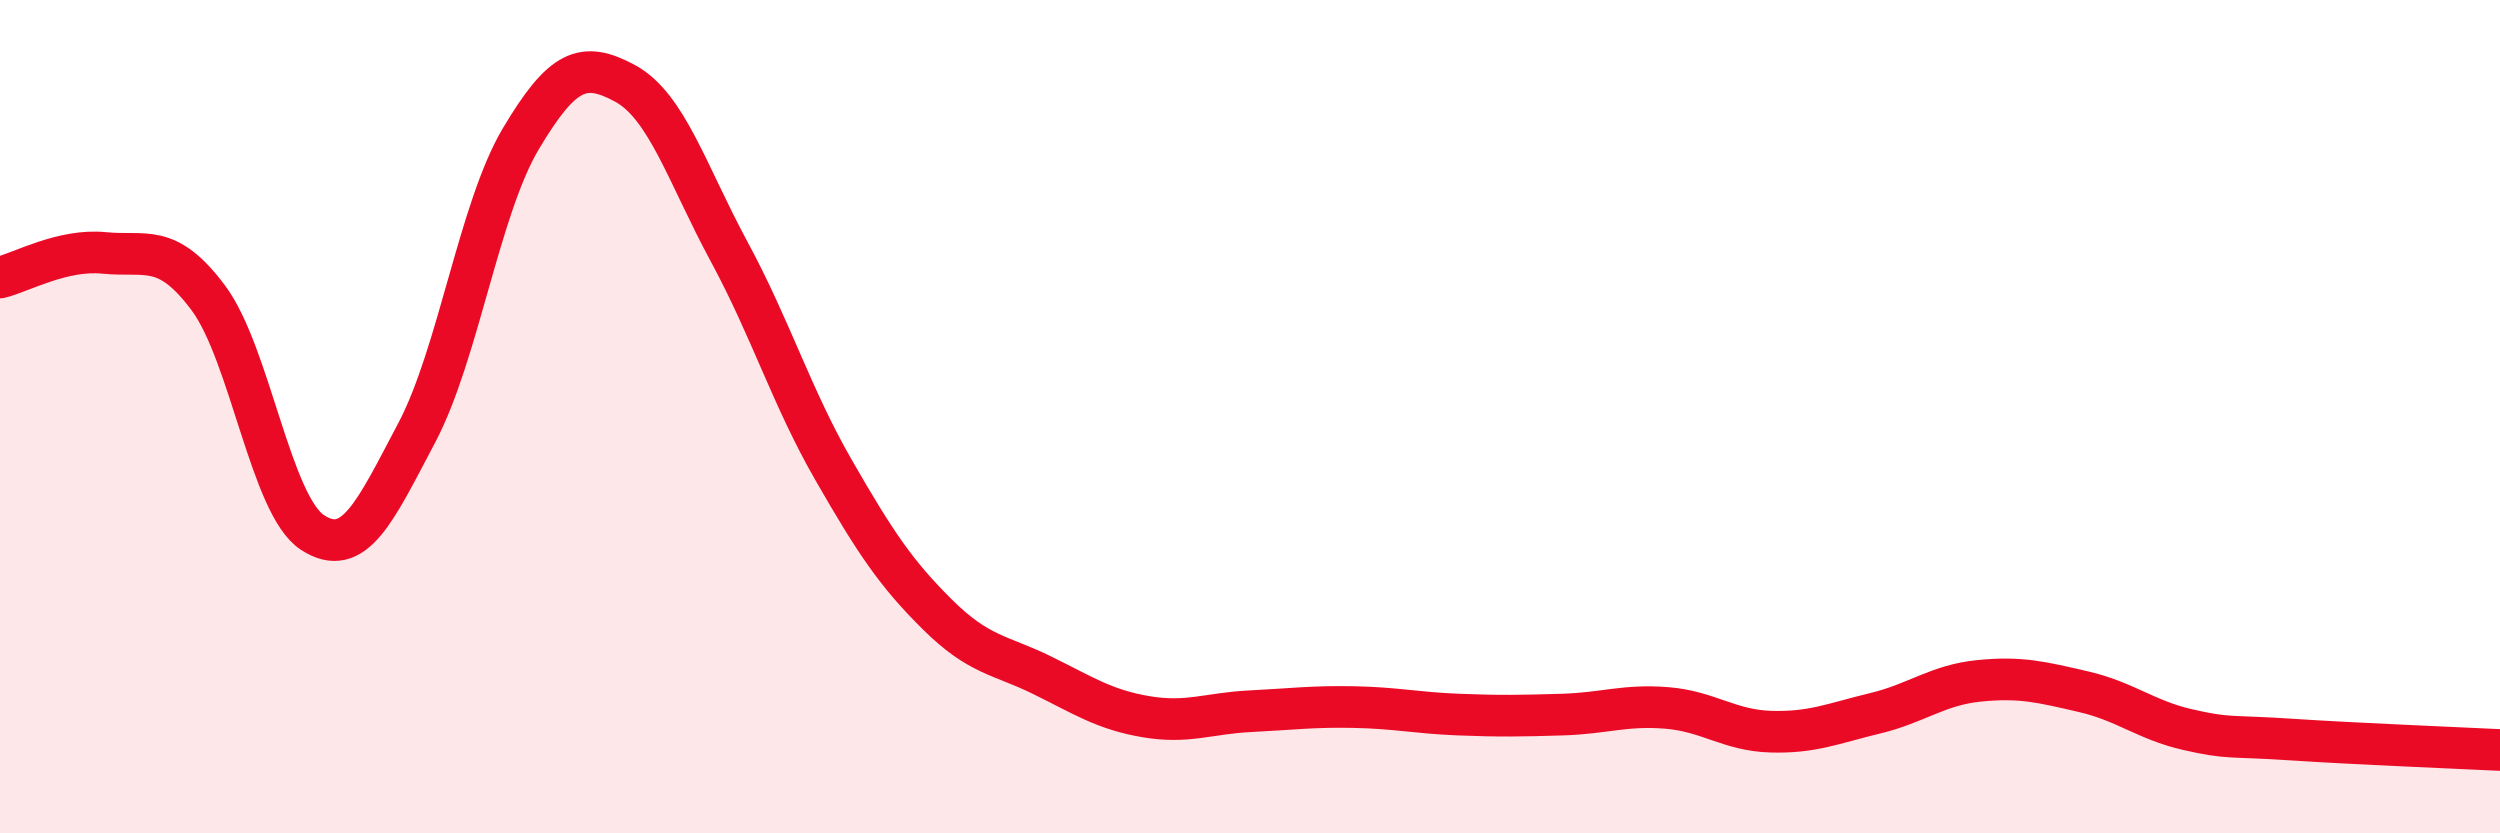
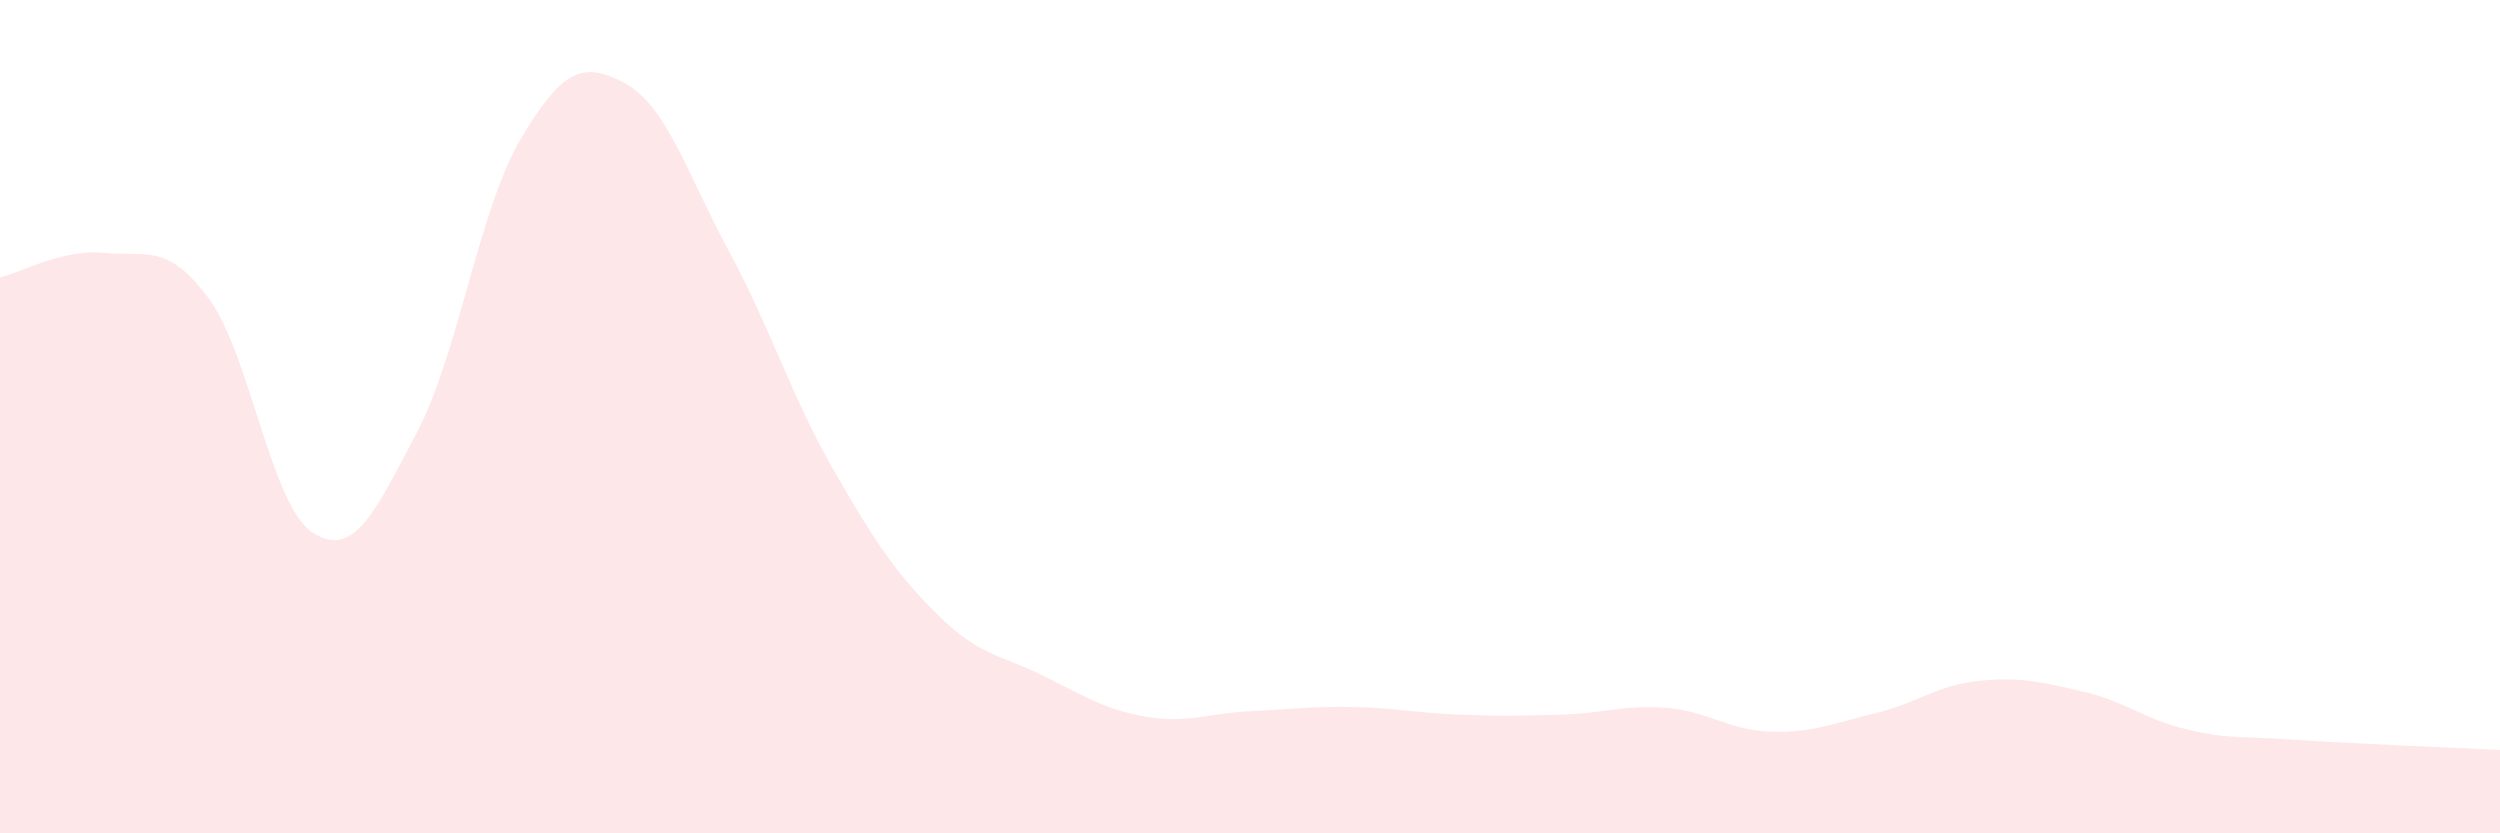
<svg xmlns="http://www.w3.org/2000/svg" width="60" height="20" viewBox="0 0 60 20">
  <path d="M 0,6.66 C 0.5,6.54 1.5,5.97 2.5,6.07 C 3.5,6.17 4,5.81 5,7.15 C 6,8.49 6.5,12.13 7.5,12.78 C 8.5,13.43 9,12.28 10,10.39 C 11,8.5 11.5,5.01 12.5,3.33 C 13.5,1.65 14,1.46 15,2 C 16,2.54 16.5,4.19 17.5,6.04 C 18.5,7.89 19,9.53 20,11.27 C 21,13.01 21.5,13.76 22.5,14.75 C 23.5,15.74 24,15.71 25,16.2 C 26,16.69 26.5,17.03 27.5,17.2 C 28.5,17.37 29,17.12 30,17.07 C 31,17.02 31.5,16.95 32.5,16.97 C 33.5,16.99 34,17.11 35,17.15 C 36,17.19 36.5,17.18 37.5,17.15 C 38.5,17.12 39,16.91 40,16.99 C 41,17.07 41.5,17.53 42.5,17.56 C 43.5,17.59 44,17.36 45,17.12 C 46,16.88 46.5,16.44 47.5,16.34 C 48.5,16.24 49,16.37 50,16.6 C 51,16.83 51.5,17.28 52.5,17.51 C 53.5,17.74 53.5,17.65 55,17.75 C 56.5,17.85 59,17.95 60,18L60 20L0 20Z" fill="#EB0A25" opacity="0.1" stroke-linecap="round" stroke-linejoin="round" />
-   <path d="M 0,6.66 C 0.5,6.54 1.5,5.97 2.5,6.07 C 3.5,6.17 4,5.81 5,7.15 C 6,8.49 6.5,12.13 7.5,12.78 C 8.5,13.43 9,12.28 10,10.39 C 11,8.5 11.5,5.01 12.5,3.33 C 13.5,1.65 14,1.46 15,2 C 16,2.54 16.5,4.19 17.5,6.04 C 18.5,7.89 19,9.53 20,11.27 C 21,13.01 21.5,13.76 22.5,14.75 C 23.5,15.74 24,15.71 25,16.2 C 26,16.69 26.5,17.03 27.5,17.2 C 28.5,17.37 29,17.12 30,17.07 C 31,17.02 31.5,16.95 32.5,16.97 C 33.5,16.99 34,17.11 35,17.15 C 36,17.19 36.5,17.18 37.5,17.15 C 38.5,17.12 39,16.91 40,16.99 C 41,17.07 41.5,17.53 42.5,17.56 C 43.5,17.59 44,17.36 45,17.12 C 46,16.88 46.5,16.44 47.5,16.34 C 48.5,16.24 49,16.37 50,16.6 C 51,16.83 51.5,17.28 52.5,17.51 C 53.5,17.74 53.5,17.65 55,17.75 C 56.5,17.85 59,17.95 60,18" stroke="#EB0A25" stroke-width="1" fill="none" stroke-linecap="round" stroke-linejoin="round" />
</svg>